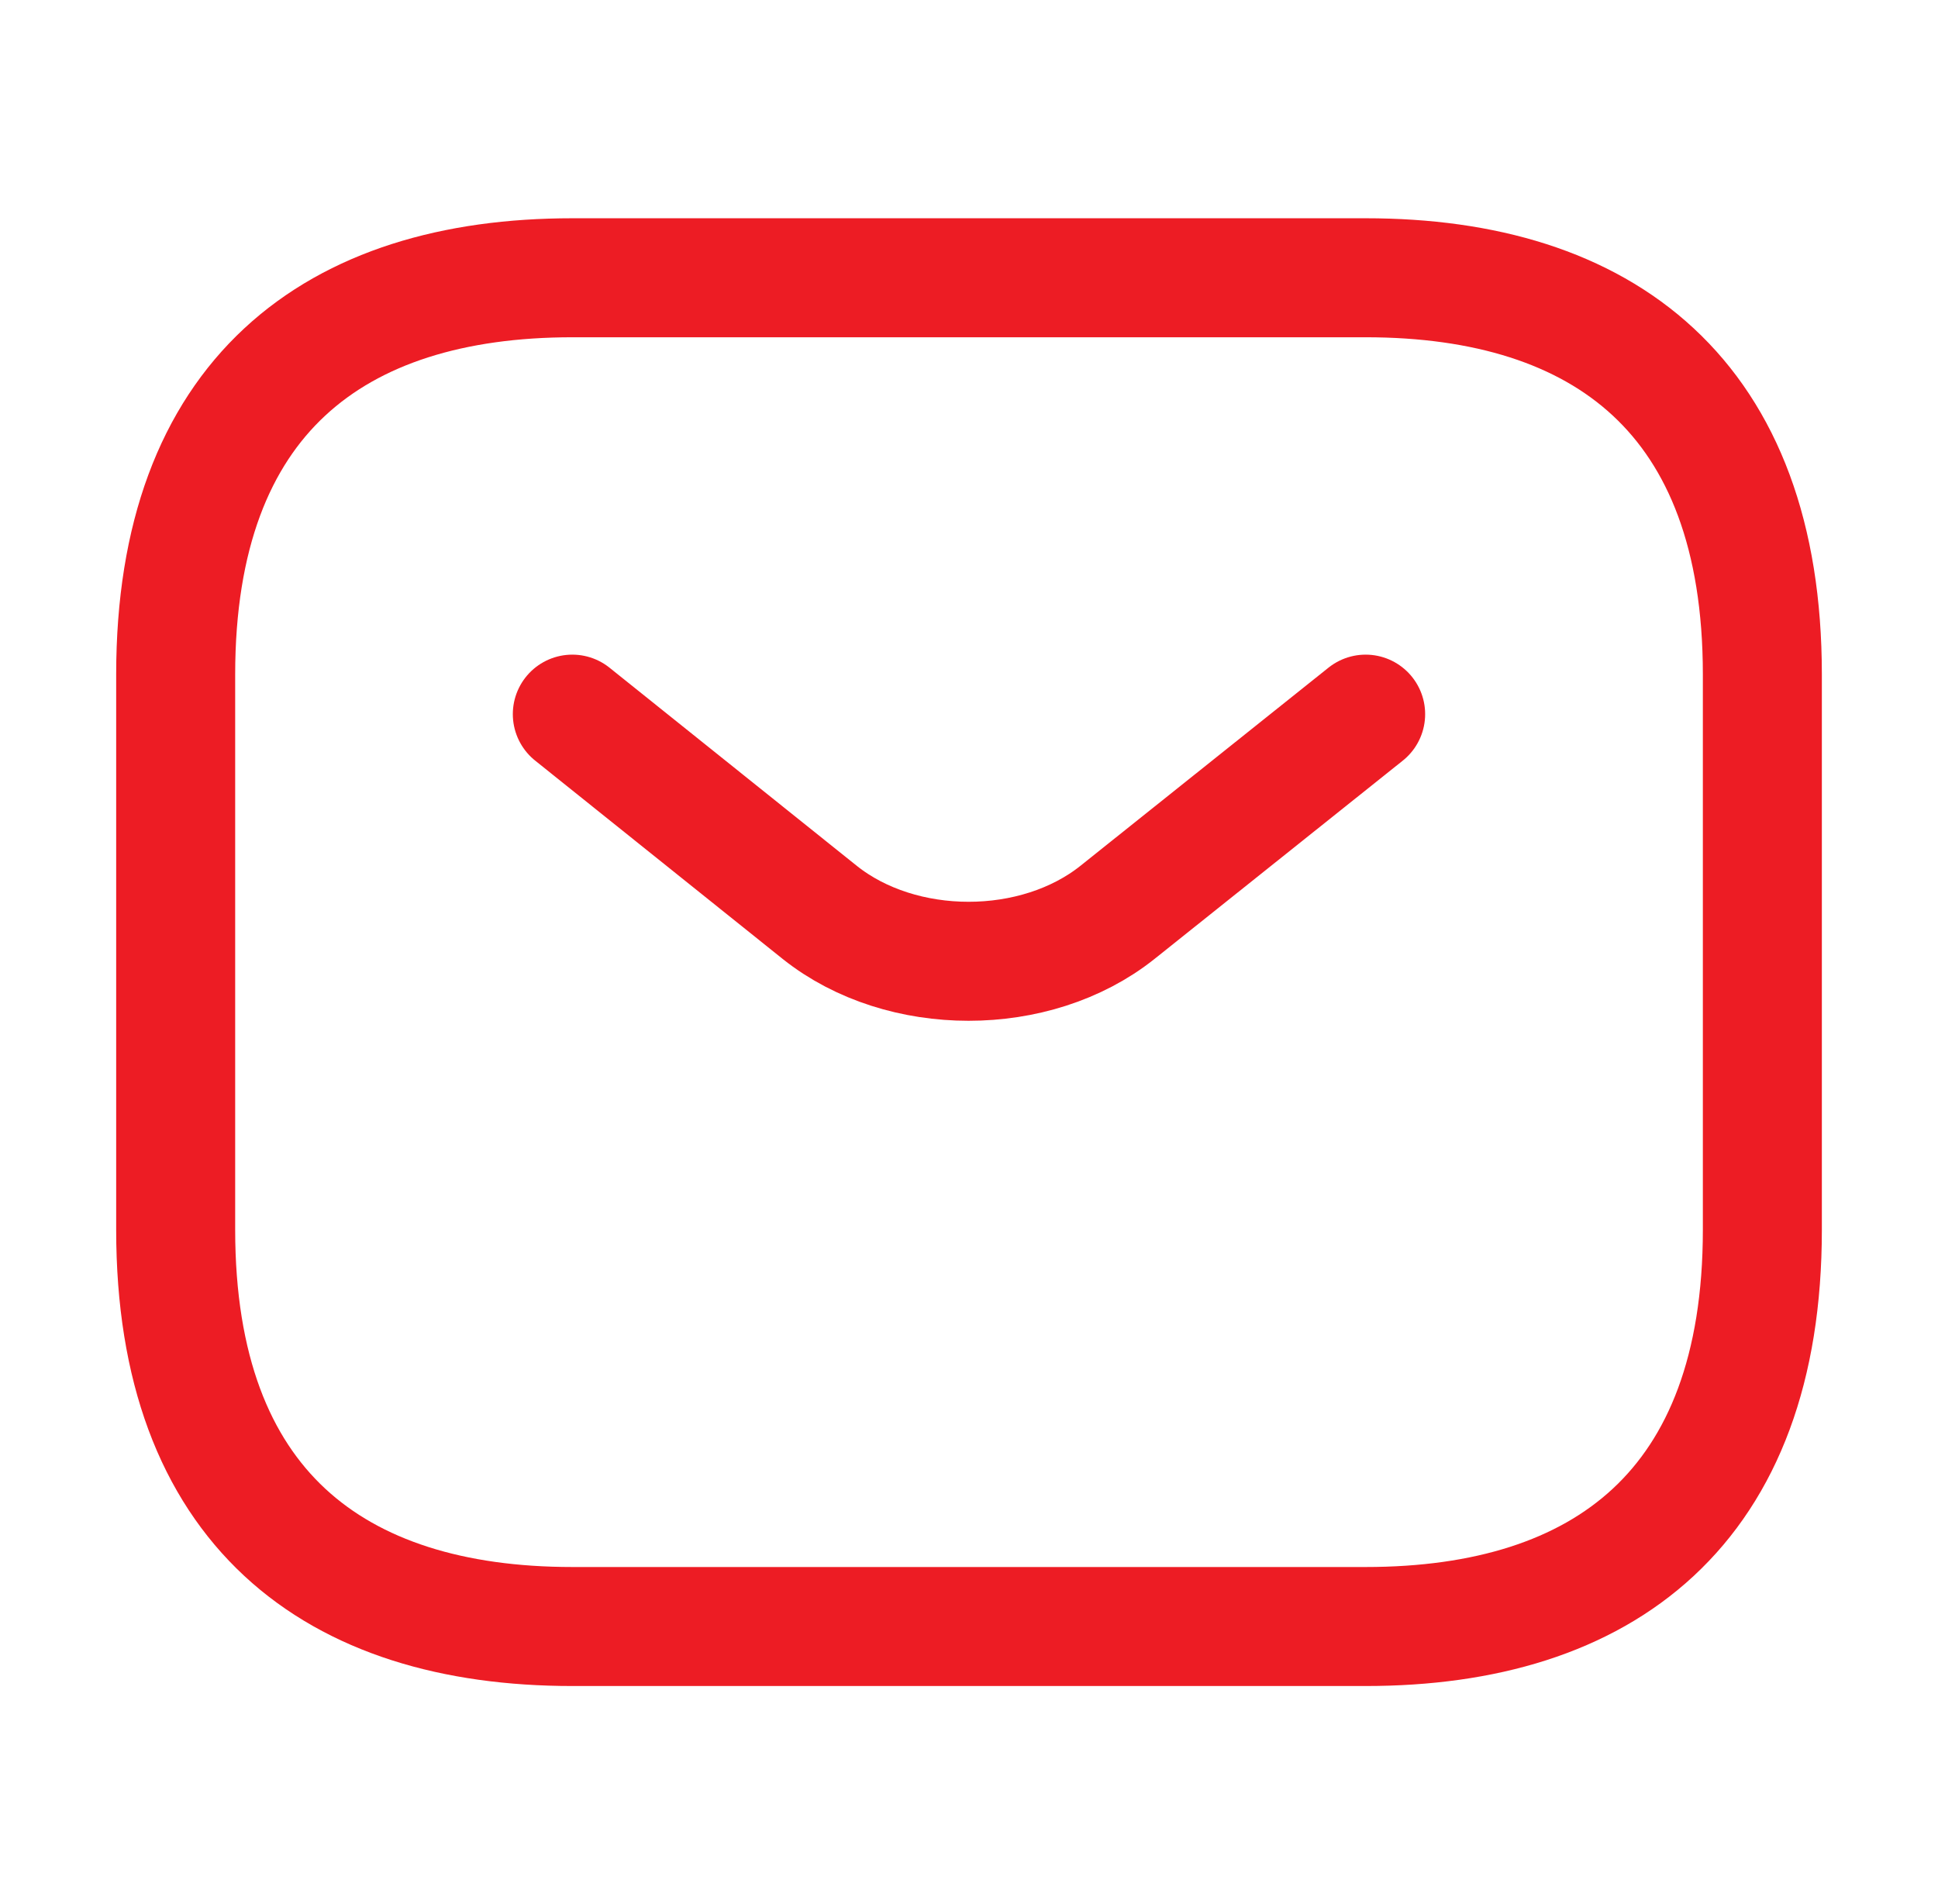
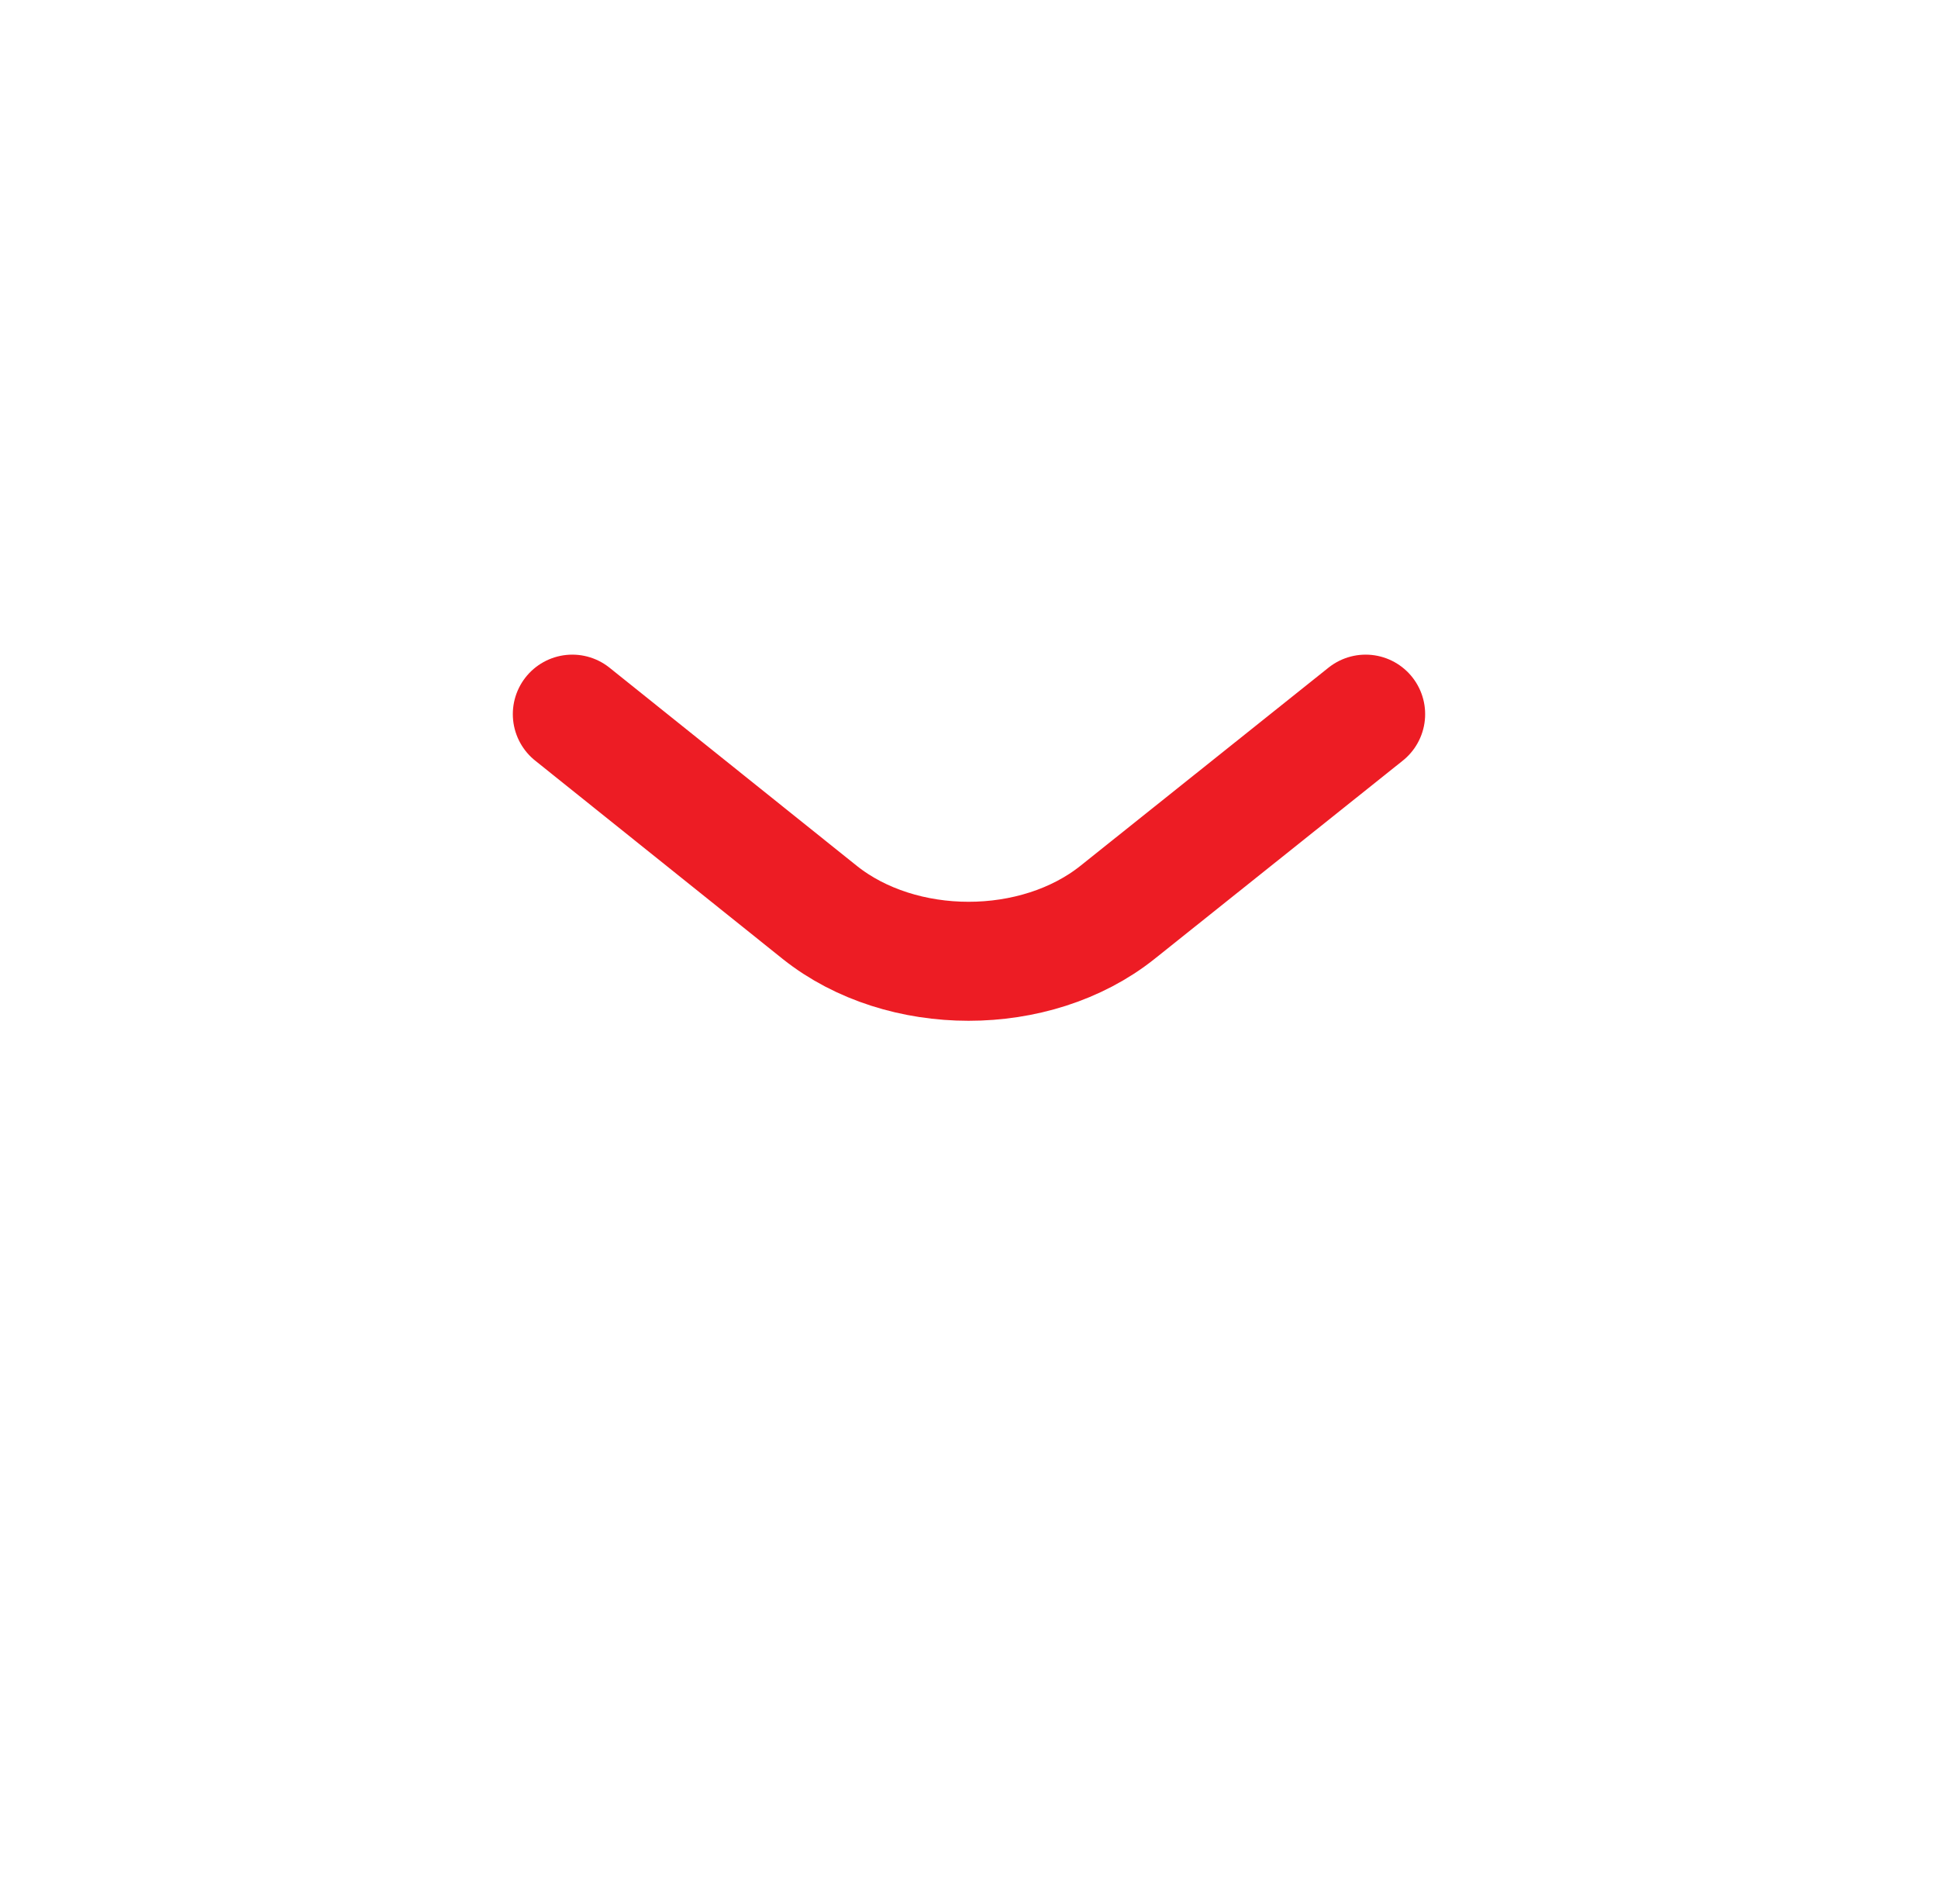
<svg xmlns="http://www.w3.org/2000/svg" width="57" height="56" viewBox="0 0 57 56" fill="none">
-   <path d="M40.167 47.836H16.834C9.834 47.836 5.167 44.336 5.167 36.169V19.836C5.167 11.669 9.834 8.169 16.834 8.169H40.167C47.167 8.169 51.834 11.669 51.834 19.836V36.169C51.834 44.336 47.167 47.836 40.167 47.836Z" stroke="#ED1C24" stroke-width="3.5" stroke-miterlimit="10" stroke-linecap="round" stroke-linejoin="round" />
  <path d="M40.166 21.003L32.863 26.836C30.46 28.75 26.516 28.75 24.113 26.836L16.833 21.003" stroke="#ED1C24" stroke-width="3.5" stroke-miterlimit="10" stroke-linecap="round" stroke-linejoin="round" />
</svg>